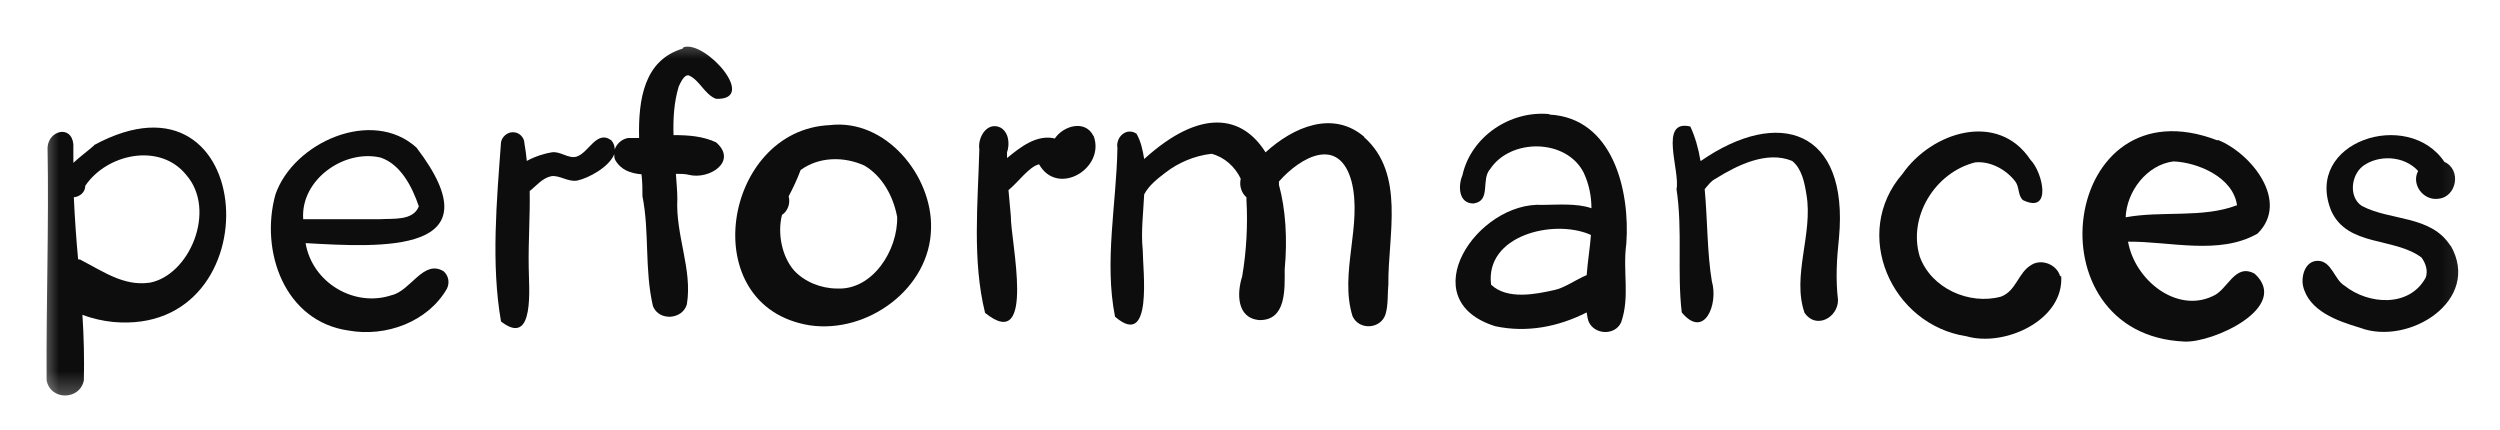
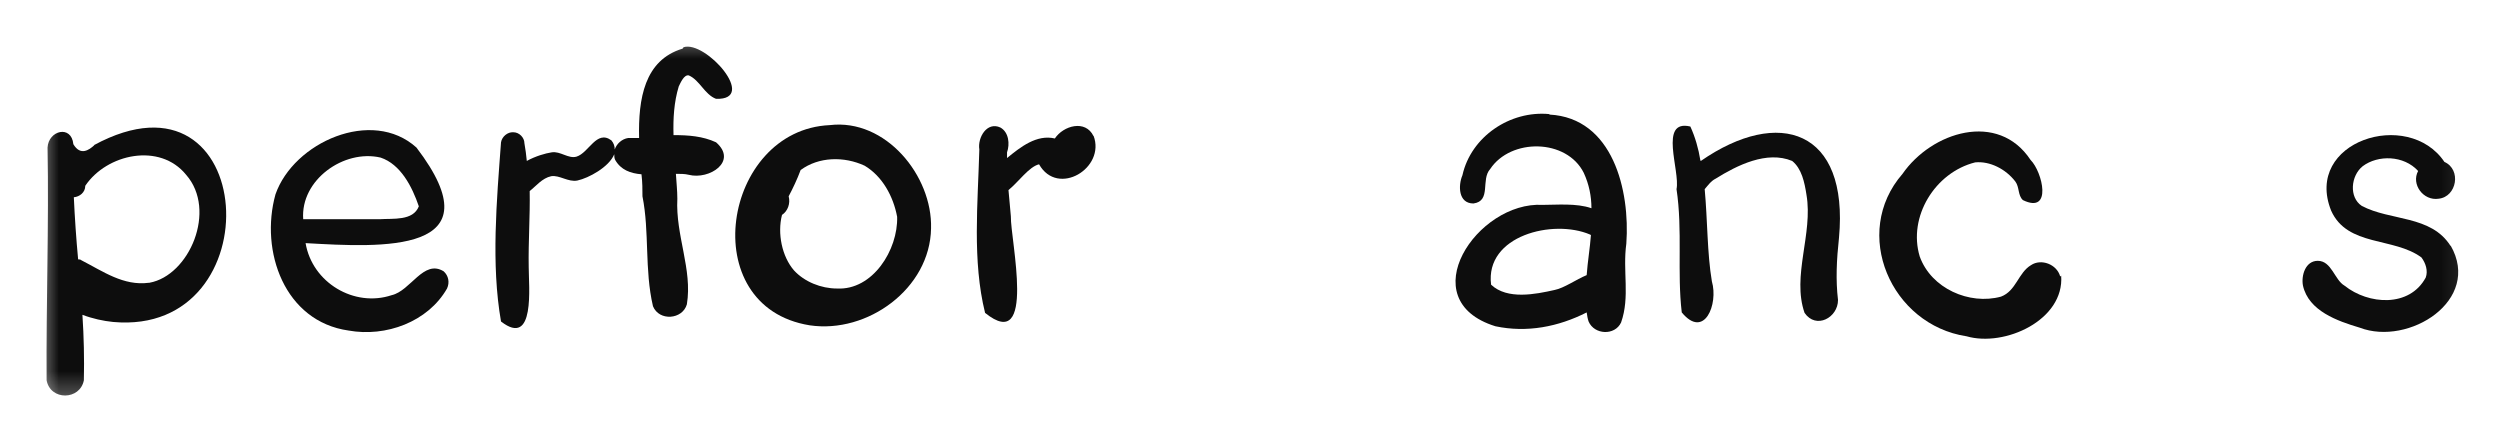
<svg xmlns="http://www.w3.org/2000/svg" width="64" height="11" viewBox="0 0 64 11" fill="none">
  <mask id="mask0_411_5773" style="mask-type:luminance" maskUnits="userSpaceOnUse" x="0" y="0" width="64" height="11">
    <path d="M63.837 0.719H0.862V10.554H63.837V0.719Z" fill="white" />
  </mask>
  <g mask="url(#mask0_411_5773)">
-     <path d="M2.404 3.716C6.624 1.429 7.028 8.622 2.893 8.242C2.648 8.218 2.367 8.157 2.11 8.059C2.147 8.622 2.159 9.172 2.147 9.735C2.049 10.249 1.29 10.261 1.193 9.735C1.18 7.753 1.254 5.747 1.217 3.777C1.241 3.337 1.829 3.19 1.878 3.692C1.878 3.851 1.878 4.01 1.878 4.169C2.061 3.998 2.281 3.839 2.416 3.716H2.404ZM3.823 7.239C4.85 7.056 5.56 5.38 4.765 4.475C4.092 3.643 2.734 3.937 2.183 4.756C2.183 4.927 2.037 5.037 1.89 5.05C1.914 5.576 1.951 6.114 2 6.64C2.024 6.64 2.061 6.64 2.086 6.664C2.636 6.946 3.162 7.325 3.81 7.239H3.823Z" fill="#0D0D0D" />
+     <path d="M2.404 3.716C6.624 1.429 7.028 8.622 2.893 8.242C2.648 8.218 2.367 8.157 2.11 8.059C2.147 8.622 2.159 9.172 2.147 9.735C2.049 10.249 1.29 10.261 1.193 9.735C1.18 7.753 1.254 5.747 1.217 3.777C1.241 3.337 1.829 3.19 1.878 3.692C2.061 3.998 2.281 3.839 2.416 3.716H2.404ZM3.823 7.239C4.85 7.056 5.56 5.38 4.765 4.475C4.092 3.643 2.734 3.937 2.183 4.756C2.183 4.927 2.037 5.037 1.89 5.05C1.914 5.576 1.951 6.114 2 6.64C2.024 6.64 2.061 6.64 2.086 6.664C2.636 6.946 3.162 7.325 3.81 7.239H3.823Z" fill="#0D0D0D" />
    <path d="M11.358 6.946C11.48 7.056 11.517 7.227 11.444 7.386C10.954 8.242 9.878 8.634 8.924 8.462C7.285 8.23 6.648 6.432 7.052 4.976C7.517 3.643 9.523 2.75 10.661 3.777C12.753 6.517 9.768 6.334 7.823 6.224C7.994 7.239 9.071 7.875 10.025 7.557C10.514 7.447 10.844 6.628 11.358 6.946ZM9.719 5.612C10.061 5.588 10.575 5.661 10.722 5.282C10.551 4.78 10.257 4.205 9.743 4.034C8.801 3.814 7.688 4.609 7.762 5.612C8.447 5.612 9.058 5.612 9.731 5.612H9.719Z" fill="#0D0D0D" />
    <path d="M17.499 1.209C18.061 1.025 19.419 2.566 18.331 2.53C18.037 2.42 17.915 2.053 17.633 1.93C17.511 1.906 17.425 2.114 17.376 2.212C17.254 2.615 17.23 3.031 17.242 3.459C17.621 3.459 17.988 3.484 18.331 3.643C18.893 4.132 18.159 4.609 17.633 4.475C17.535 4.45 17.413 4.45 17.303 4.45C17.315 4.658 17.34 4.878 17.34 5.086C17.291 6.028 17.731 6.897 17.584 7.79C17.474 8.181 16.875 8.23 16.716 7.839C16.496 6.897 16.63 5.943 16.447 5.025C16.447 4.854 16.447 4.67 16.422 4.462C16.141 4.438 15.896 4.352 15.749 4.095C15.725 4.047 15.725 3.998 15.725 3.949C15.591 4.279 15.065 4.56 14.783 4.621C14.551 4.67 14.318 4.475 14.11 4.511C13.878 4.56 13.719 4.768 13.56 4.891C13.572 5.539 13.523 6.187 13.535 6.836C13.535 7.325 13.707 8.915 12.826 8.23C12.569 6.762 12.716 5.135 12.826 3.643C12.85 3.496 12.997 3.374 13.144 3.386C13.291 3.386 13.425 3.521 13.425 3.667C13.45 3.814 13.474 3.973 13.486 4.12C13.707 3.998 13.963 3.924 14.123 3.9C14.343 3.863 14.551 4.071 14.759 4.01C15.077 3.912 15.272 3.313 15.652 3.594C15.713 3.667 15.737 3.741 15.737 3.826C15.786 3.68 15.921 3.557 16.08 3.533C16.165 3.533 16.263 3.533 16.361 3.533C16.337 2.53 16.496 1.539 17.474 1.245L17.499 1.209Z" fill="#0D0D0D" />
    <path d="M21.242 3.203C22.673 3.031 23.872 4.499 23.835 5.845C23.811 7.386 22.209 8.548 20.728 8.328C17.768 7.851 18.502 3.325 21.242 3.203ZM21.426 7.386C22.343 7.435 22.991 6.395 22.967 5.551C22.869 5.025 22.588 4.512 22.135 4.242C21.609 3.998 20.961 4.01 20.496 4.353C20.41 4.585 20.3 4.817 20.19 5.025C20.239 5.209 20.166 5.405 20.019 5.502C19.897 5.979 20.019 6.567 20.325 6.921C20.594 7.215 21.022 7.386 21.426 7.386Z" fill="#0D0D0D" />
    <path d="M27.994 3.472C28.312 4.303 27.077 5.05 26.6 4.206C26.343 4.267 26.074 4.658 25.817 4.866C25.841 5.086 25.854 5.306 25.878 5.539C25.866 6.138 26.539 9.074 25.218 8.01C24.887 6.677 25.034 5.196 25.071 3.826C25.022 3.521 25.267 3.105 25.609 3.264C25.829 3.386 25.854 3.692 25.78 3.9V4.046C26.123 3.765 26.539 3.435 27.004 3.545C27.224 3.215 27.787 3.056 27.994 3.484V3.472Z" fill="#0D0D0D" />
-     <path d="M34.918 3.508C35.983 4.45 35.53 6.028 35.542 7.276C35.518 7.533 35.542 7.802 35.469 8.047C35.346 8.426 34.796 8.463 34.625 8.096C34.282 6.995 34.882 5.759 34.6 4.646C34.282 3.472 33.303 4.01 32.741 4.646C32.741 4.67 32.741 4.707 32.741 4.732C32.912 5.356 32.961 6.114 32.888 6.897C32.888 7.386 32.937 8.206 32.239 8.194C31.652 8.145 31.664 7.496 31.799 7.08C31.909 6.444 31.946 5.747 31.909 5.123C31.909 5.099 31.909 5.074 31.909 5.05C31.823 4.976 31.762 4.866 31.75 4.719C31.75 4.67 31.75 4.622 31.762 4.573C31.615 4.267 31.346 4.022 31.016 3.937C30.576 3.985 30.16 4.169 29.842 4.414C29.634 4.573 29.413 4.744 29.291 4.976C29.267 5.466 29.206 5.955 29.254 6.395C29.254 6.909 29.524 8.952 28.545 8.108C28.264 6.701 28.582 5.209 28.606 3.79C28.557 3.508 28.838 3.251 29.095 3.423C29.206 3.618 29.254 3.839 29.291 4.071C30.747 2.75 31.811 2.958 32.398 3.9C33.108 3.251 34.123 2.811 34.931 3.508H34.918Z" fill="#0D0D0D" />
    <path d="M39.665 2.933C41.292 3.019 41.732 4.878 41.634 6.236C41.536 6.946 41.732 7.594 41.5 8.255C41.341 8.597 40.815 8.573 40.668 8.23C40.643 8.157 40.631 8.083 40.619 7.998C39.897 8.365 39.09 8.524 38.282 8.352C36.117 7.68 37.818 5.147 39.493 5.245C39.836 5.245 40.362 5.196 40.741 5.331C40.741 5.025 40.68 4.719 40.545 4.426C40.105 3.545 38.674 3.533 38.148 4.328C37.903 4.597 38.184 5.147 37.72 5.209C37.328 5.209 37.328 4.744 37.438 4.487C37.658 3.496 38.662 2.823 39.665 2.921V2.933ZM40.729 6.016C40.729 6.016 40.717 6.016 40.705 6.004C39.763 5.6 38.013 6.028 38.172 7.288C38.588 7.68 39.31 7.533 39.799 7.423C40.044 7.374 40.35 7.154 40.619 7.043C40.643 6.701 40.704 6.346 40.729 6.004V6.016Z" fill="#0D0D0D" />
    <path d="M43.542 4.12C45.536 2.738 47.335 3.313 47.078 6.089C47.017 6.652 46.992 7.166 47.053 7.68C47.053 8.132 46.491 8.438 46.197 8.01C45.867 7.068 46.417 5.979 46.246 4.988C46.197 4.67 46.124 4.316 45.879 4.12C45.231 3.851 44.472 4.23 43.922 4.573C43.799 4.634 43.726 4.744 43.64 4.842C43.714 5.637 43.702 6.481 43.824 7.203C43.995 7.79 43.628 8.695 43.053 7.998C42.931 6.97 43.078 5.894 42.919 4.842C43.017 4.377 42.454 3.043 43.273 3.239C43.396 3.508 43.481 3.802 43.53 4.108L43.542 4.12Z" fill="#0D0D0D" />
    <path d="M52.766 7.056C52.852 8.193 51.322 8.891 50.344 8.609C48.411 8.316 47.383 5.967 48.705 4.45C49.451 3.374 51.151 2.836 51.983 4.095C52.289 4.401 52.546 5.49 51.787 5.123C51.653 5.001 51.702 4.793 51.592 4.646C51.347 4.328 50.943 4.12 50.564 4.157C49.536 4.414 48.839 5.551 49.145 6.566C49.439 7.386 50.417 7.814 51.225 7.594C51.616 7.447 51.665 6.982 51.995 6.787C52.252 6.615 52.656 6.762 52.742 7.08L52.766 7.056Z" fill="#0D0D0D" />
-     <path d="M56.778 3.582C57.635 3.924 58.625 5.16 57.794 5.979C56.815 6.542 55.543 6.175 54.478 6.187C54.65 7.166 55.714 8.022 56.644 7.582C57.035 7.423 57.206 6.726 57.72 7.007C58.65 7.863 56.656 8.781 55.922 8.744C51.922 8.573 52.766 2.053 56.766 3.594L56.778 3.582ZM57.268 5.258C57.17 4.536 56.264 4.157 55.641 4.132C54.956 4.218 54.442 4.903 54.417 5.563C55.335 5.392 56.387 5.588 57.255 5.258H57.268Z" fill="#0D0D0D" />
    <path d="M62.736 6.285C63.543 7.692 61.659 8.866 60.411 8.389C59.837 8.218 59.102 7.961 58.956 7.313C58.907 7.056 59.017 6.677 59.335 6.677C59.69 6.677 59.763 7.166 60.02 7.313C60.632 7.802 61.684 7.876 62.099 7.105C62.161 6.934 62.099 6.738 61.989 6.591C61.28 6.065 60.093 6.322 59.677 5.392C58.968 3.619 61.647 2.762 62.577 4.145C63.017 4.34 62.895 5.038 62.43 5.087C62.038 5.148 61.72 4.719 61.904 4.377C61.537 3.973 60.876 3.961 60.485 4.255C60.179 4.499 60.13 5.05 60.46 5.27C61.194 5.661 62.234 5.502 62.736 6.298V6.285Z" fill="#0D0D0D" />
  </g>
</svg>